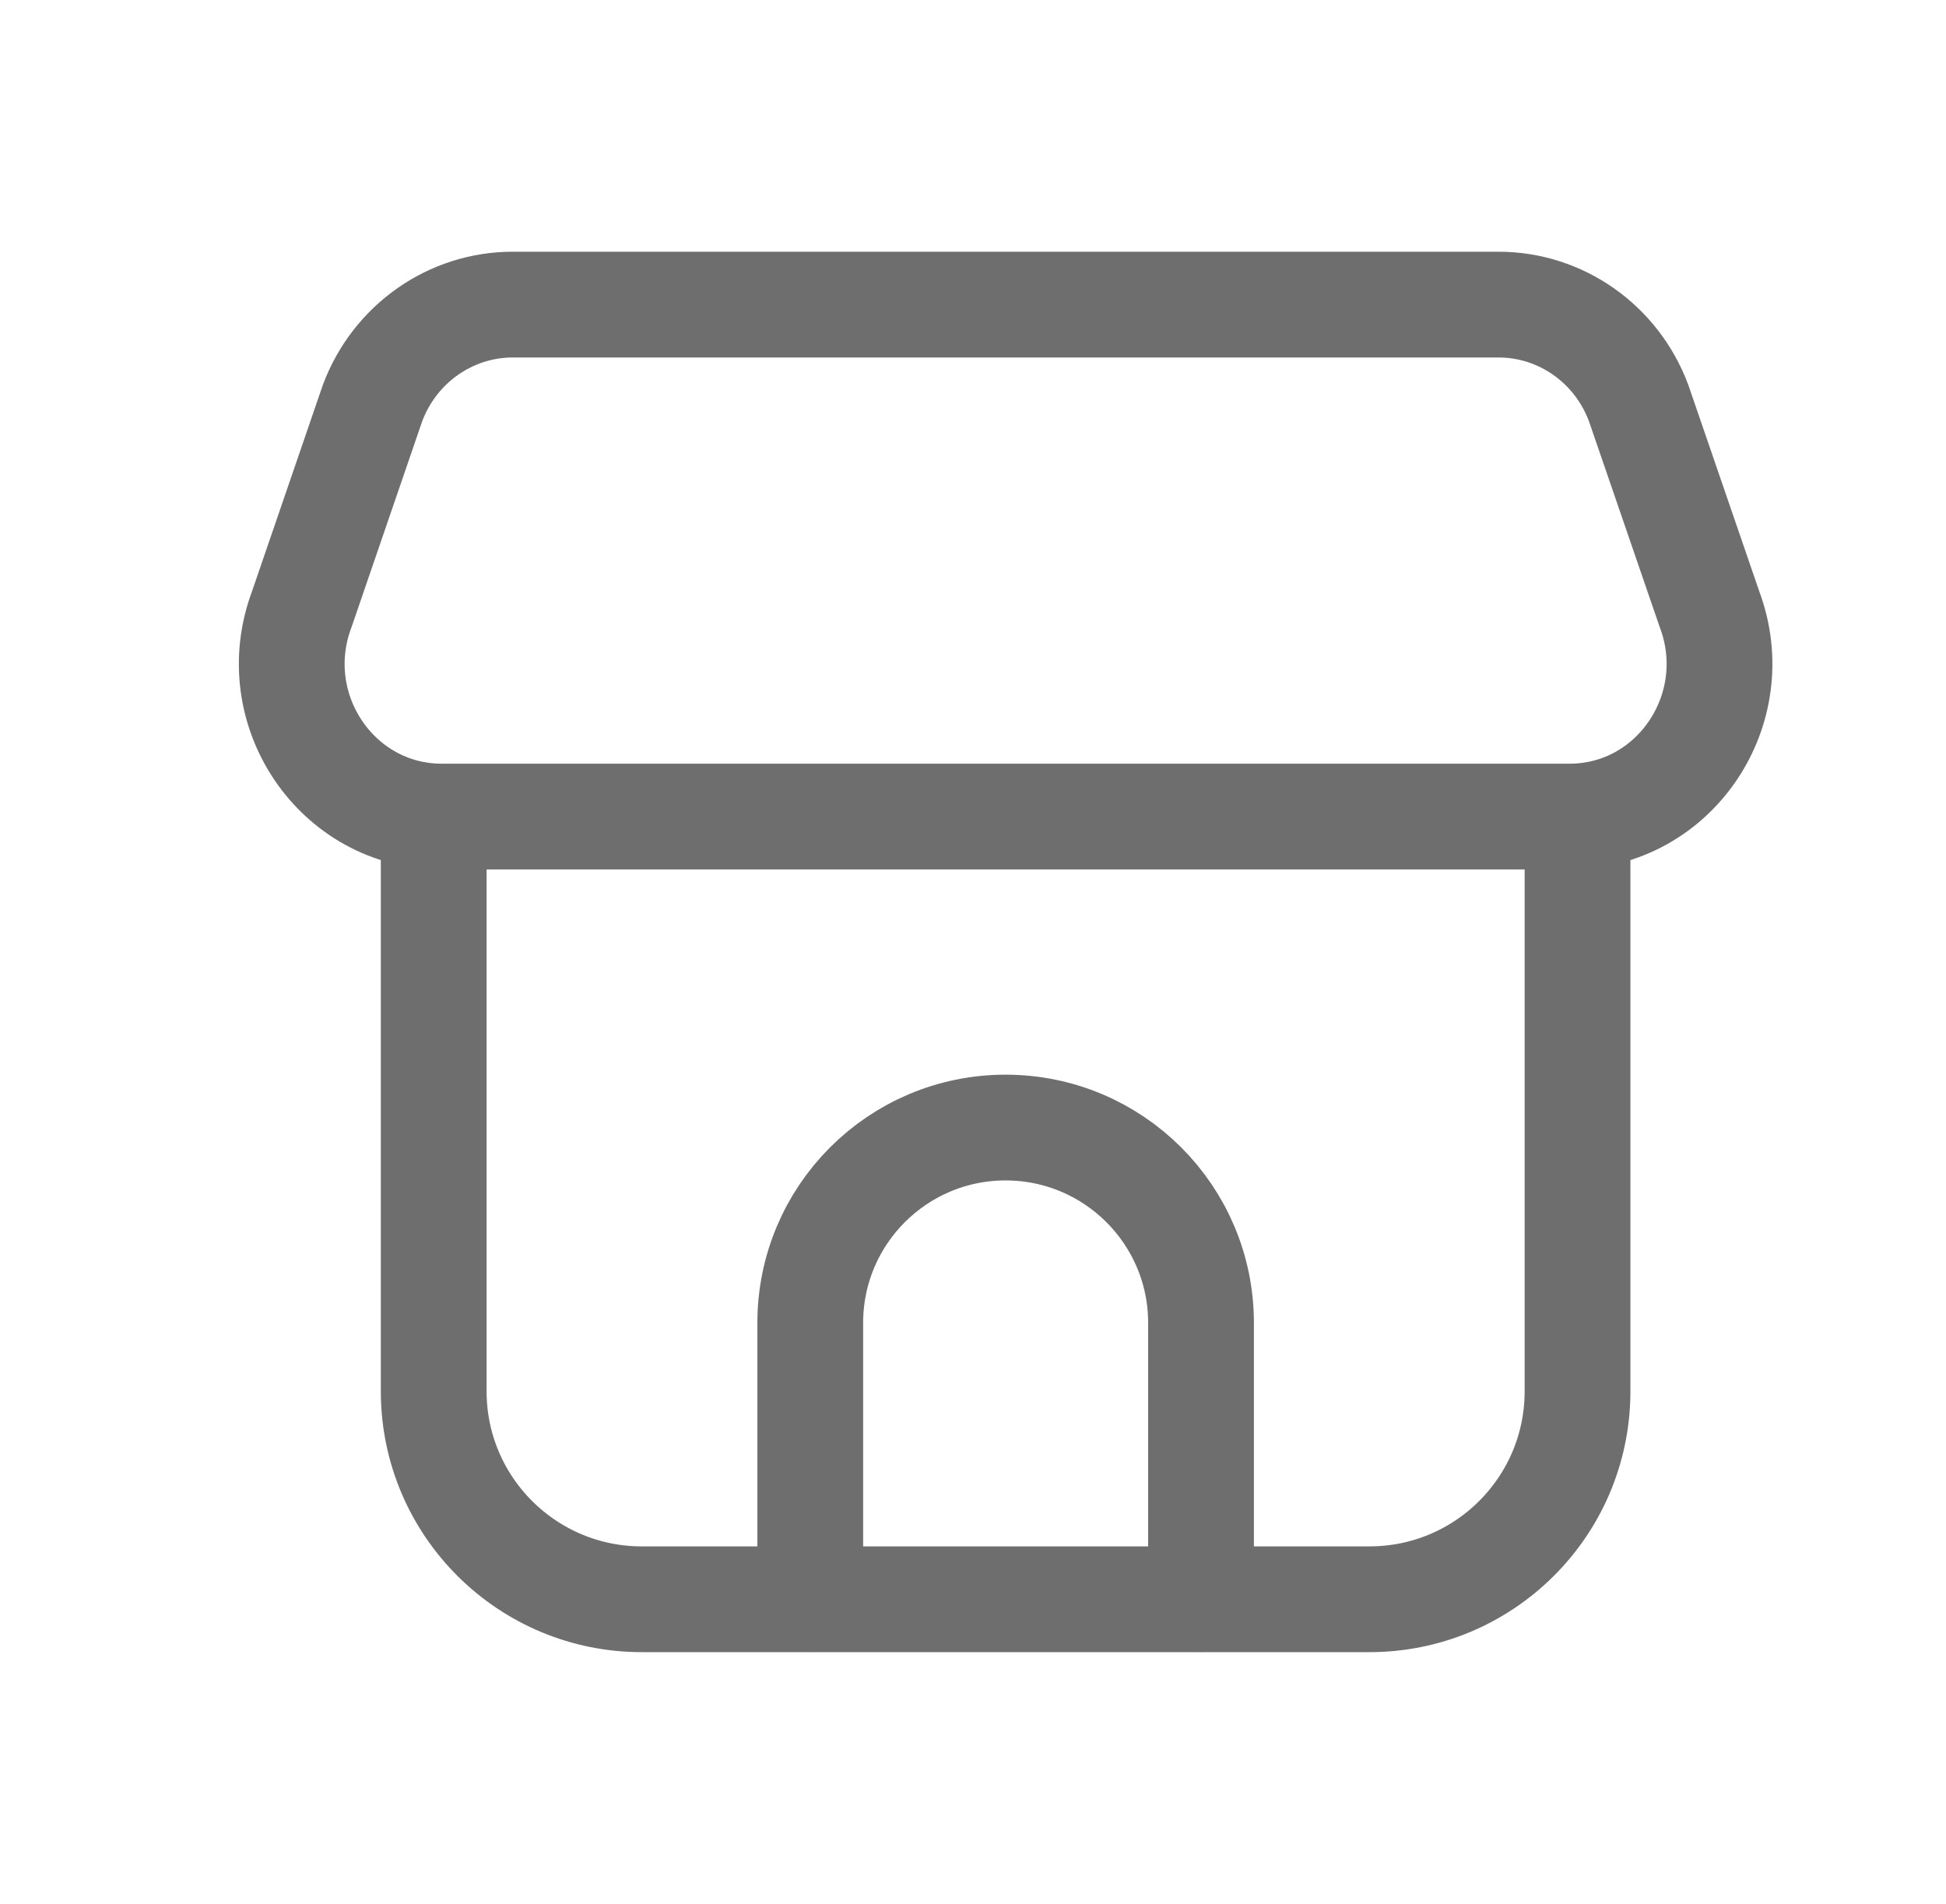
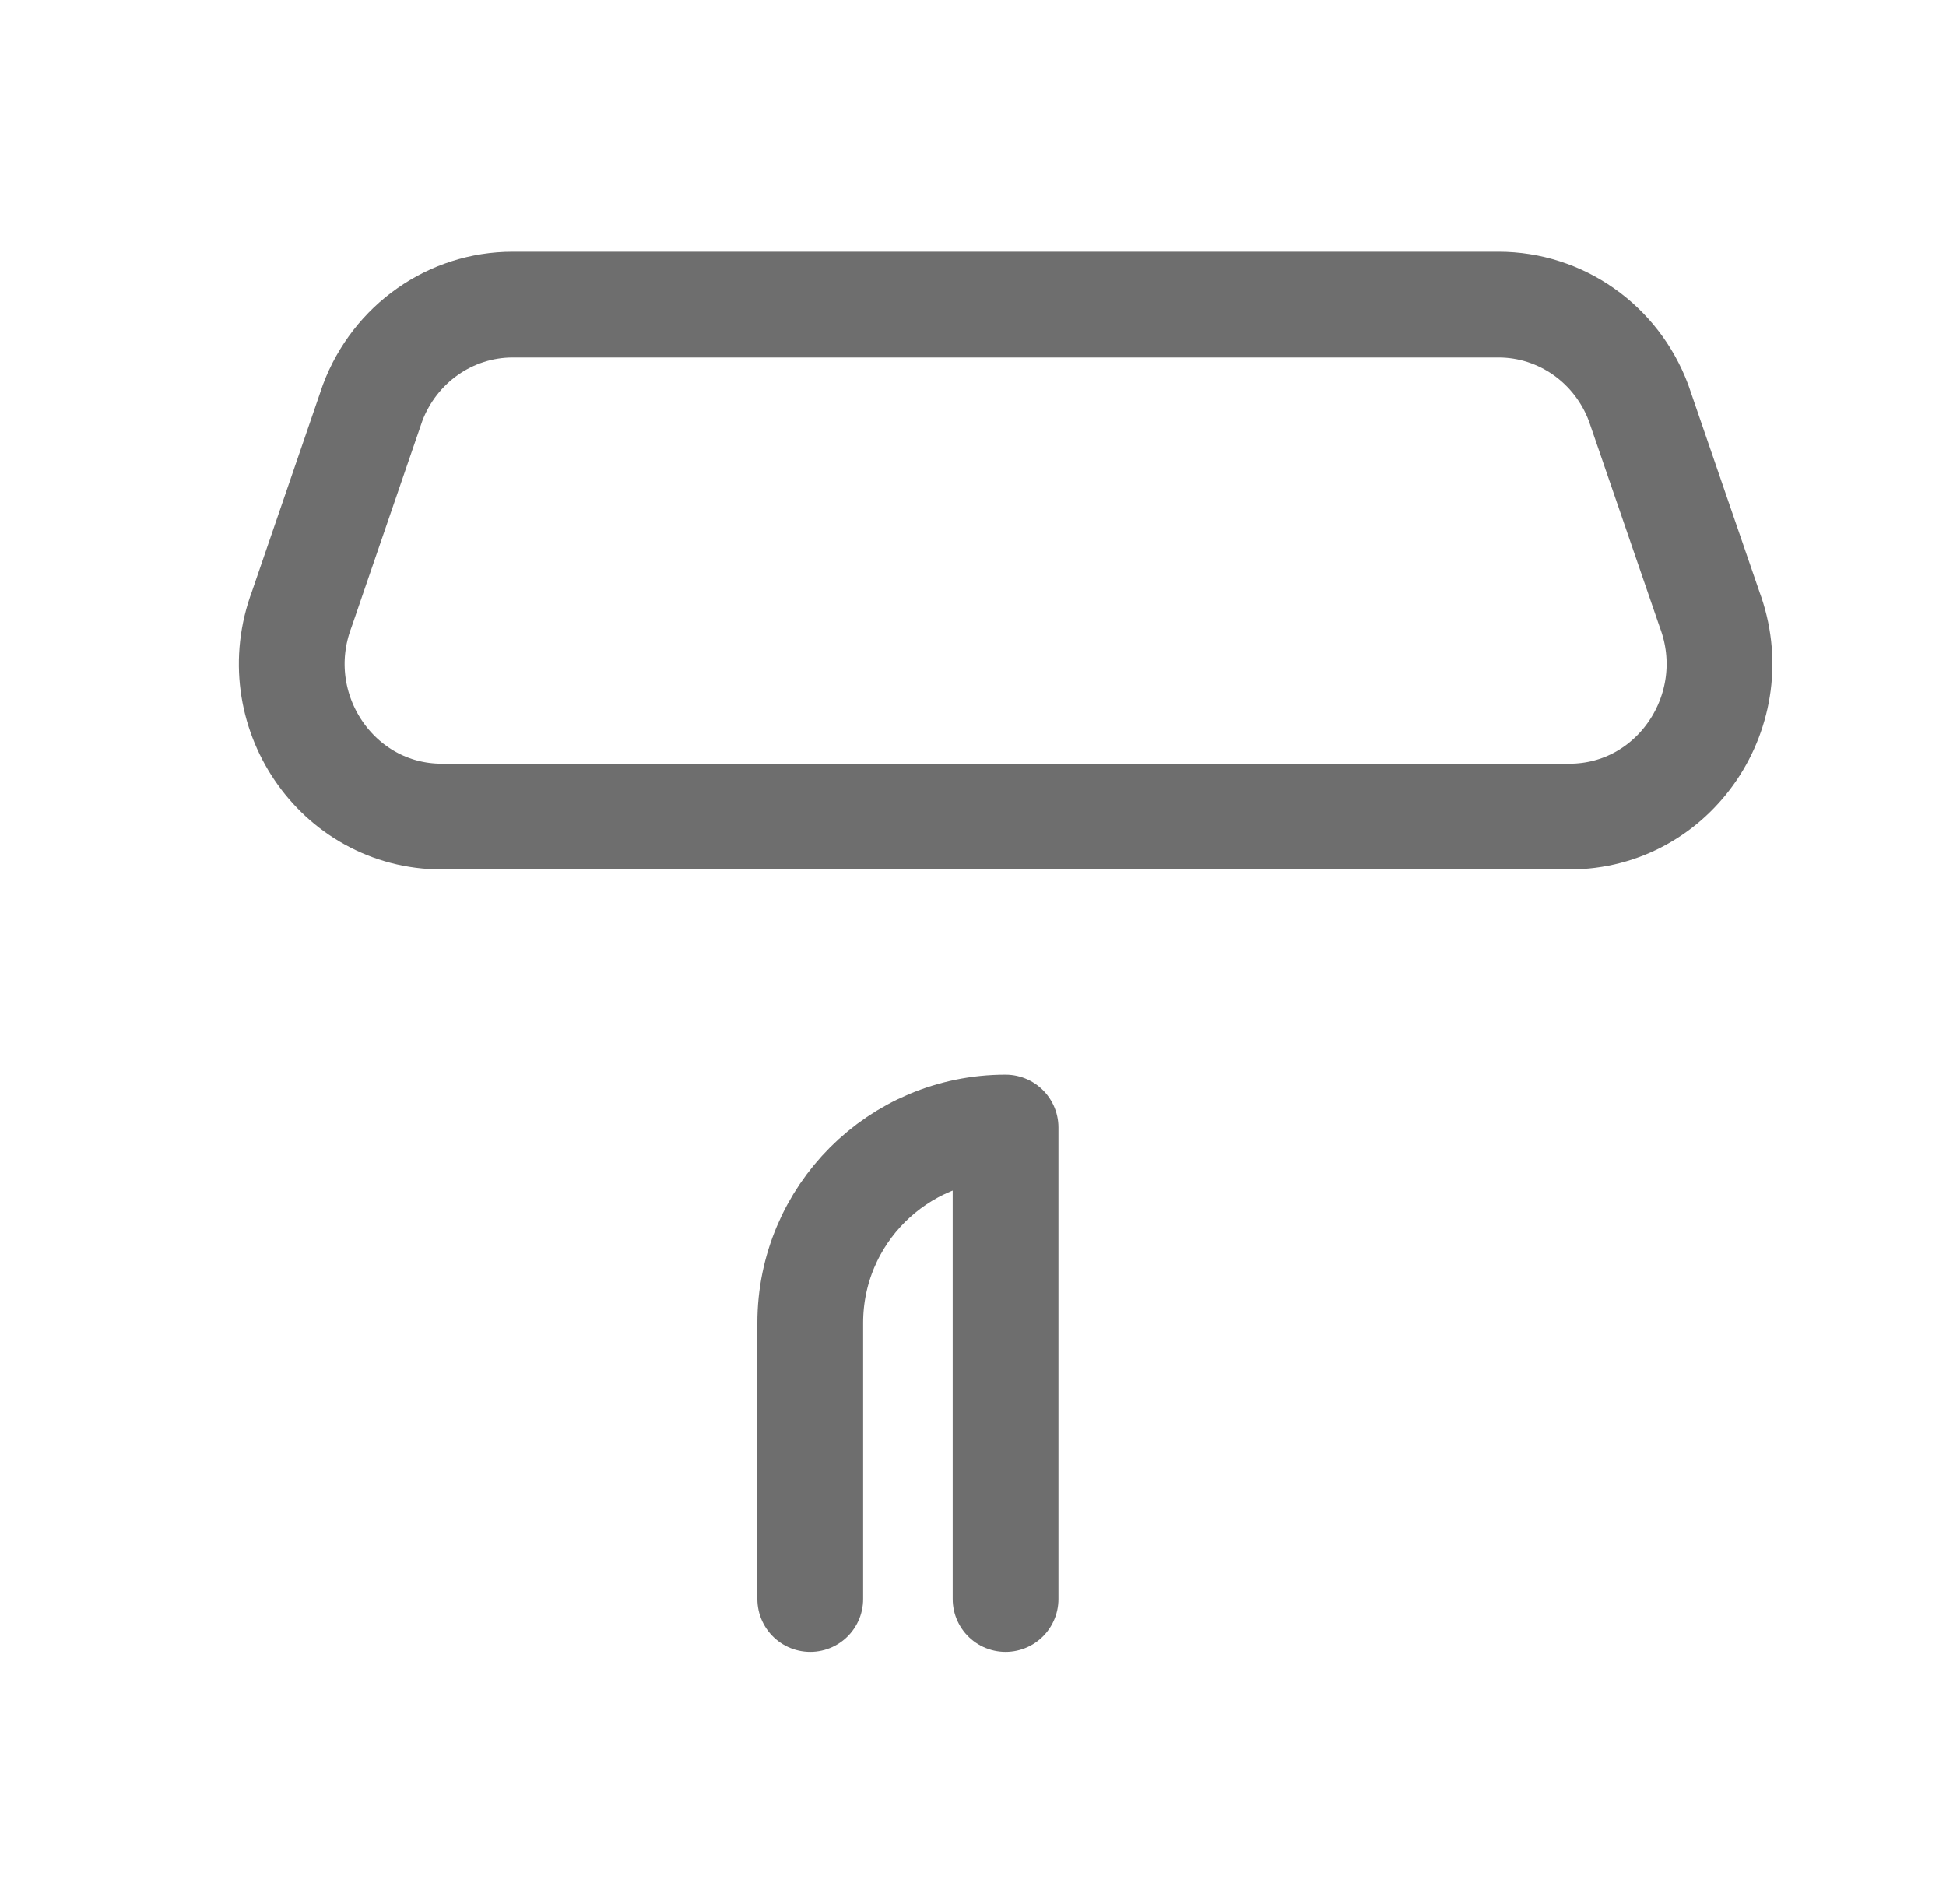
<svg xmlns="http://www.w3.org/2000/svg" width="46" height="45" viewBox="0 0 46 45" fill="none">
  <path d="M12.12 7.2H35.422C36.893 7.2 38.21 8.125 38.733 9.524L40.41 14.402C41.295 16.768 39.582 19.302 37.099 19.302H10.444C7.961 19.302 6.246 16.768 7.133 14.402L8.807 9.524C9.333 8.125 10.65 7.2 12.12 7.2Z" stroke="#6E6E6E" stroke-width="2.5" stroke-linecap="round" stroke-linejoin="round" />
-   <path d="M10.252 19.319V32.909C10.265 35.625 12.478 37.816 15.194 37.803H32.345C35.061 37.818 37.276 35.629 37.29 32.912V19.307" stroke="#6E6E6E" stroke-width="2.5" stroke-linecap="round" stroke-linejoin="round" />
-   <path d="M19.153 37.797V31.27C19.153 28.72 21.22 26.653 23.77 26.653C26.321 26.653 28.39 28.72 28.39 31.27V37.797" stroke="#6E6E6E" stroke-width="2.5" stroke-linecap="round" stroke-linejoin="round" />
+   <path d="M19.153 37.797V31.27C19.153 28.72 21.22 26.653 23.77 26.653V37.797" stroke="#6E6E6E" stroke-width="2.5" stroke-linecap="round" stroke-linejoin="round" />
</svg>